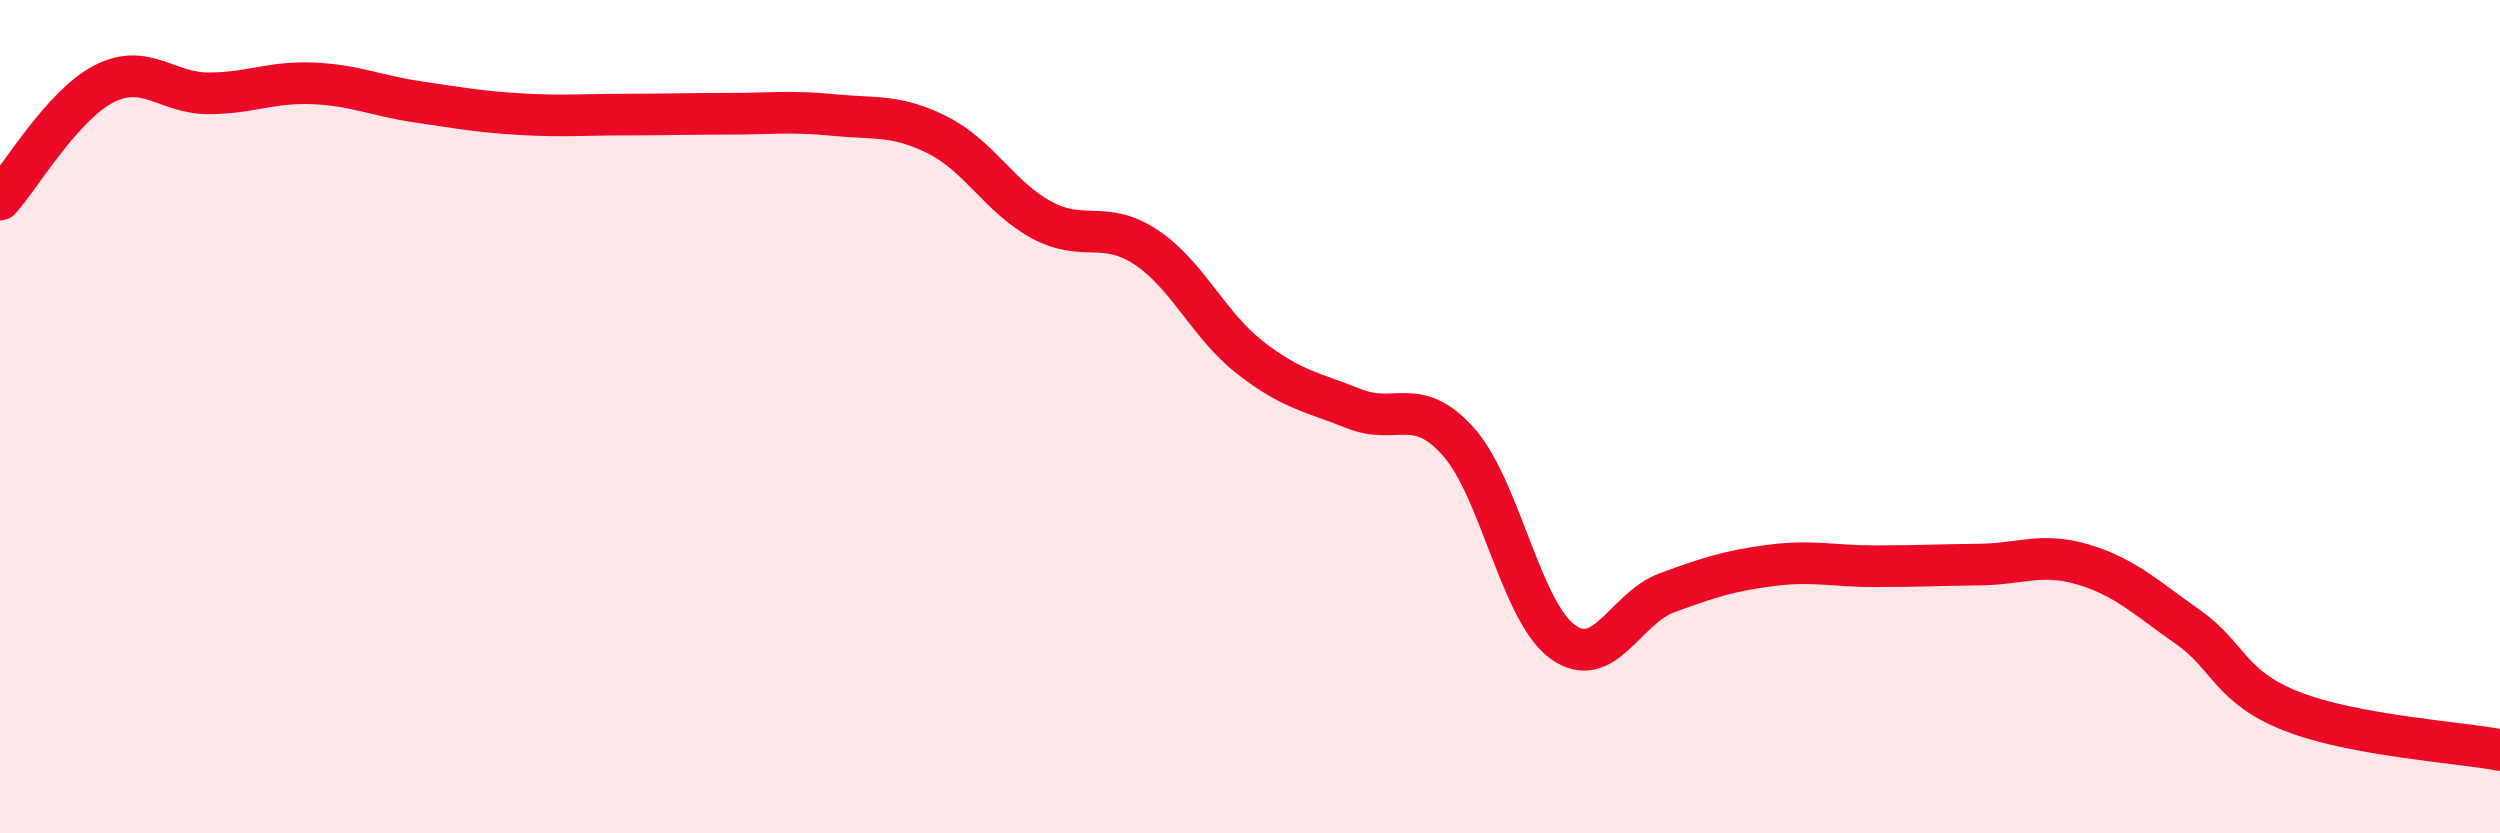
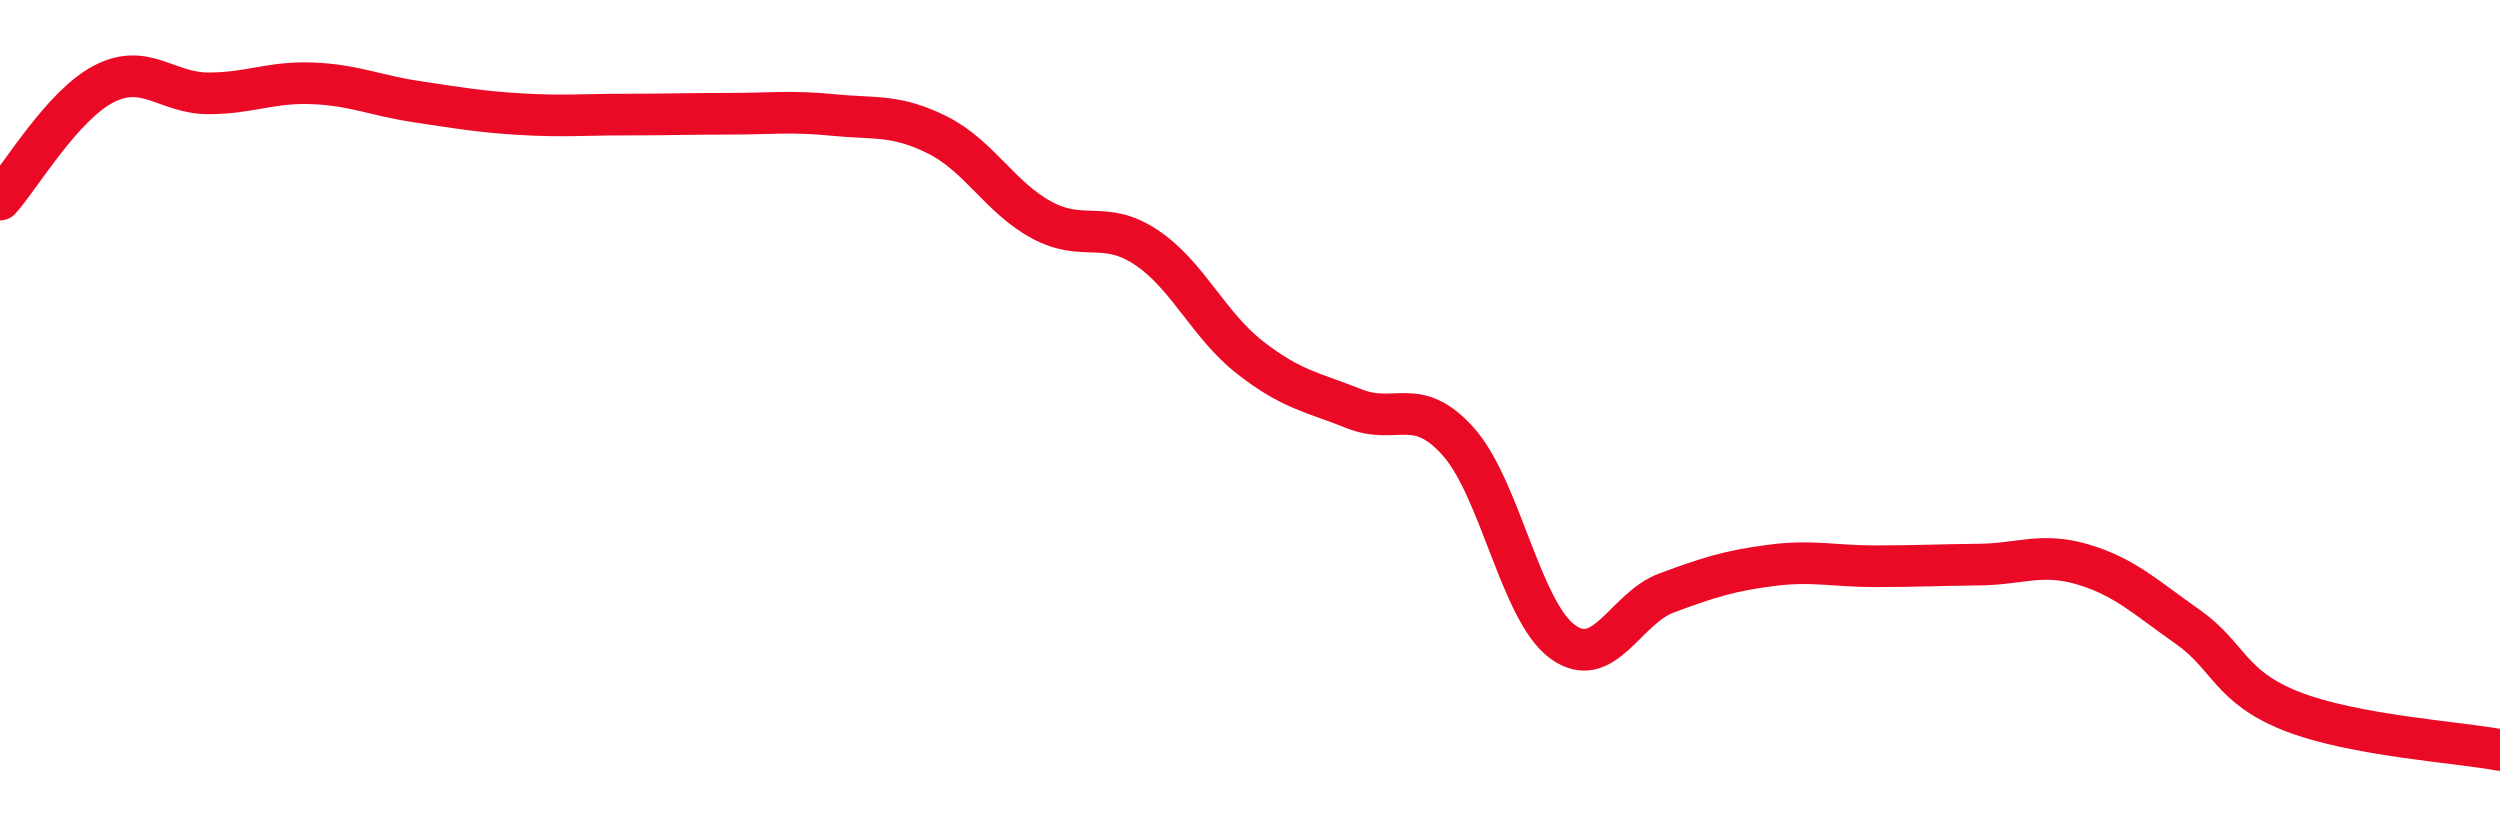
<svg xmlns="http://www.w3.org/2000/svg" width="60" height="20" viewBox="0 0 60 20">
-   <path d="M 0,4.79 C 0.5,4.23 1.5,2.52 2.5,2.01 C 3.5,1.5 4,2.24 5,2.24 C 6,2.24 6.5,1.96 7.5,2 C 8.5,2.04 9,2.29 10,2.44 C 11,2.59 11.5,2.68 12.5,2.74 C 13.5,2.8 14,2.75 15,2.75 C 16,2.75 16.5,2.73 17.5,2.73 C 18.5,2.73 19,2.66 20,2.76 C 21,2.86 21.5,2.74 22.5,3.24 C 23.5,3.74 24,4.74 25,5.28 C 26,5.82 26.5,5.27 27.5,5.93 C 28.5,6.59 29,7.8 30,8.58 C 31,9.36 31.5,9.41 32.5,9.81 C 33.5,10.21 34,9.48 35,10.6 C 36,11.72 36.5,14.67 37.5,15.4 C 38.5,16.13 39,14.6 40,14.23 C 41,13.86 41.5,13.7 42.5,13.57 C 43.5,13.44 44,13.59 45,13.59 C 46,13.59 46.5,13.56 47.5,13.55 C 48.5,13.54 49,13.25 50,13.55 C 51,13.85 51.5,14.34 52.5,15.04 C 53.5,15.74 53.5,16.48 55,17.07 C 56.5,17.66 59,17.81 60,18L60 20L0 20Z" fill="#EB0A25" opacity="0.1" stroke-linecap="round" stroke-linejoin="round" />
  <path d="M 0,4.79 C 0.5,4.23 1.5,2.52 2.5,2.01 C 3.5,1.5 4,2.24 5,2.24 C 6,2.24 6.5,1.96 7.5,2 C 8.5,2.04 9,2.29 10,2.44 C 11,2.59 11.5,2.68 12.5,2.74 C 13.5,2.8 14,2.75 15,2.75 C 16,2.75 16.5,2.73 17.5,2.73 C 18.5,2.73 19,2.66 20,2.76 C 21,2.86 21.5,2.74 22.5,3.24 C 23.5,3.74 24,4.74 25,5.28 C 26,5.82 26.5,5.27 27.5,5.93 C 28.5,6.59 29,7.8 30,8.58 C 31,9.36 31.5,9.41 32.5,9.81 C 33.5,10.21 34,9.48 35,10.6 C 36,11.72 36.5,14.67 37.5,15.4 C 38.5,16.13 39,14.6 40,14.23 C 41,13.86 41.5,13.7 42.5,13.57 C 43.5,13.44 44,13.59 45,13.59 C 46,13.59 46.5,13.56 47.5,13.55 C 48.5,13.54 49,13.25 50,13.55 C 51,13.85 51.5,14.34 52.5,15.04 C 53.5,15.74 53.5,16.48 55,17.07 C 56.5,17.66 59,17.81 60,18" stroke="#EB0A25" stroke-width="1" fill="none" stroke-linecap="round" stroke-linejoin="round" />
</svg>